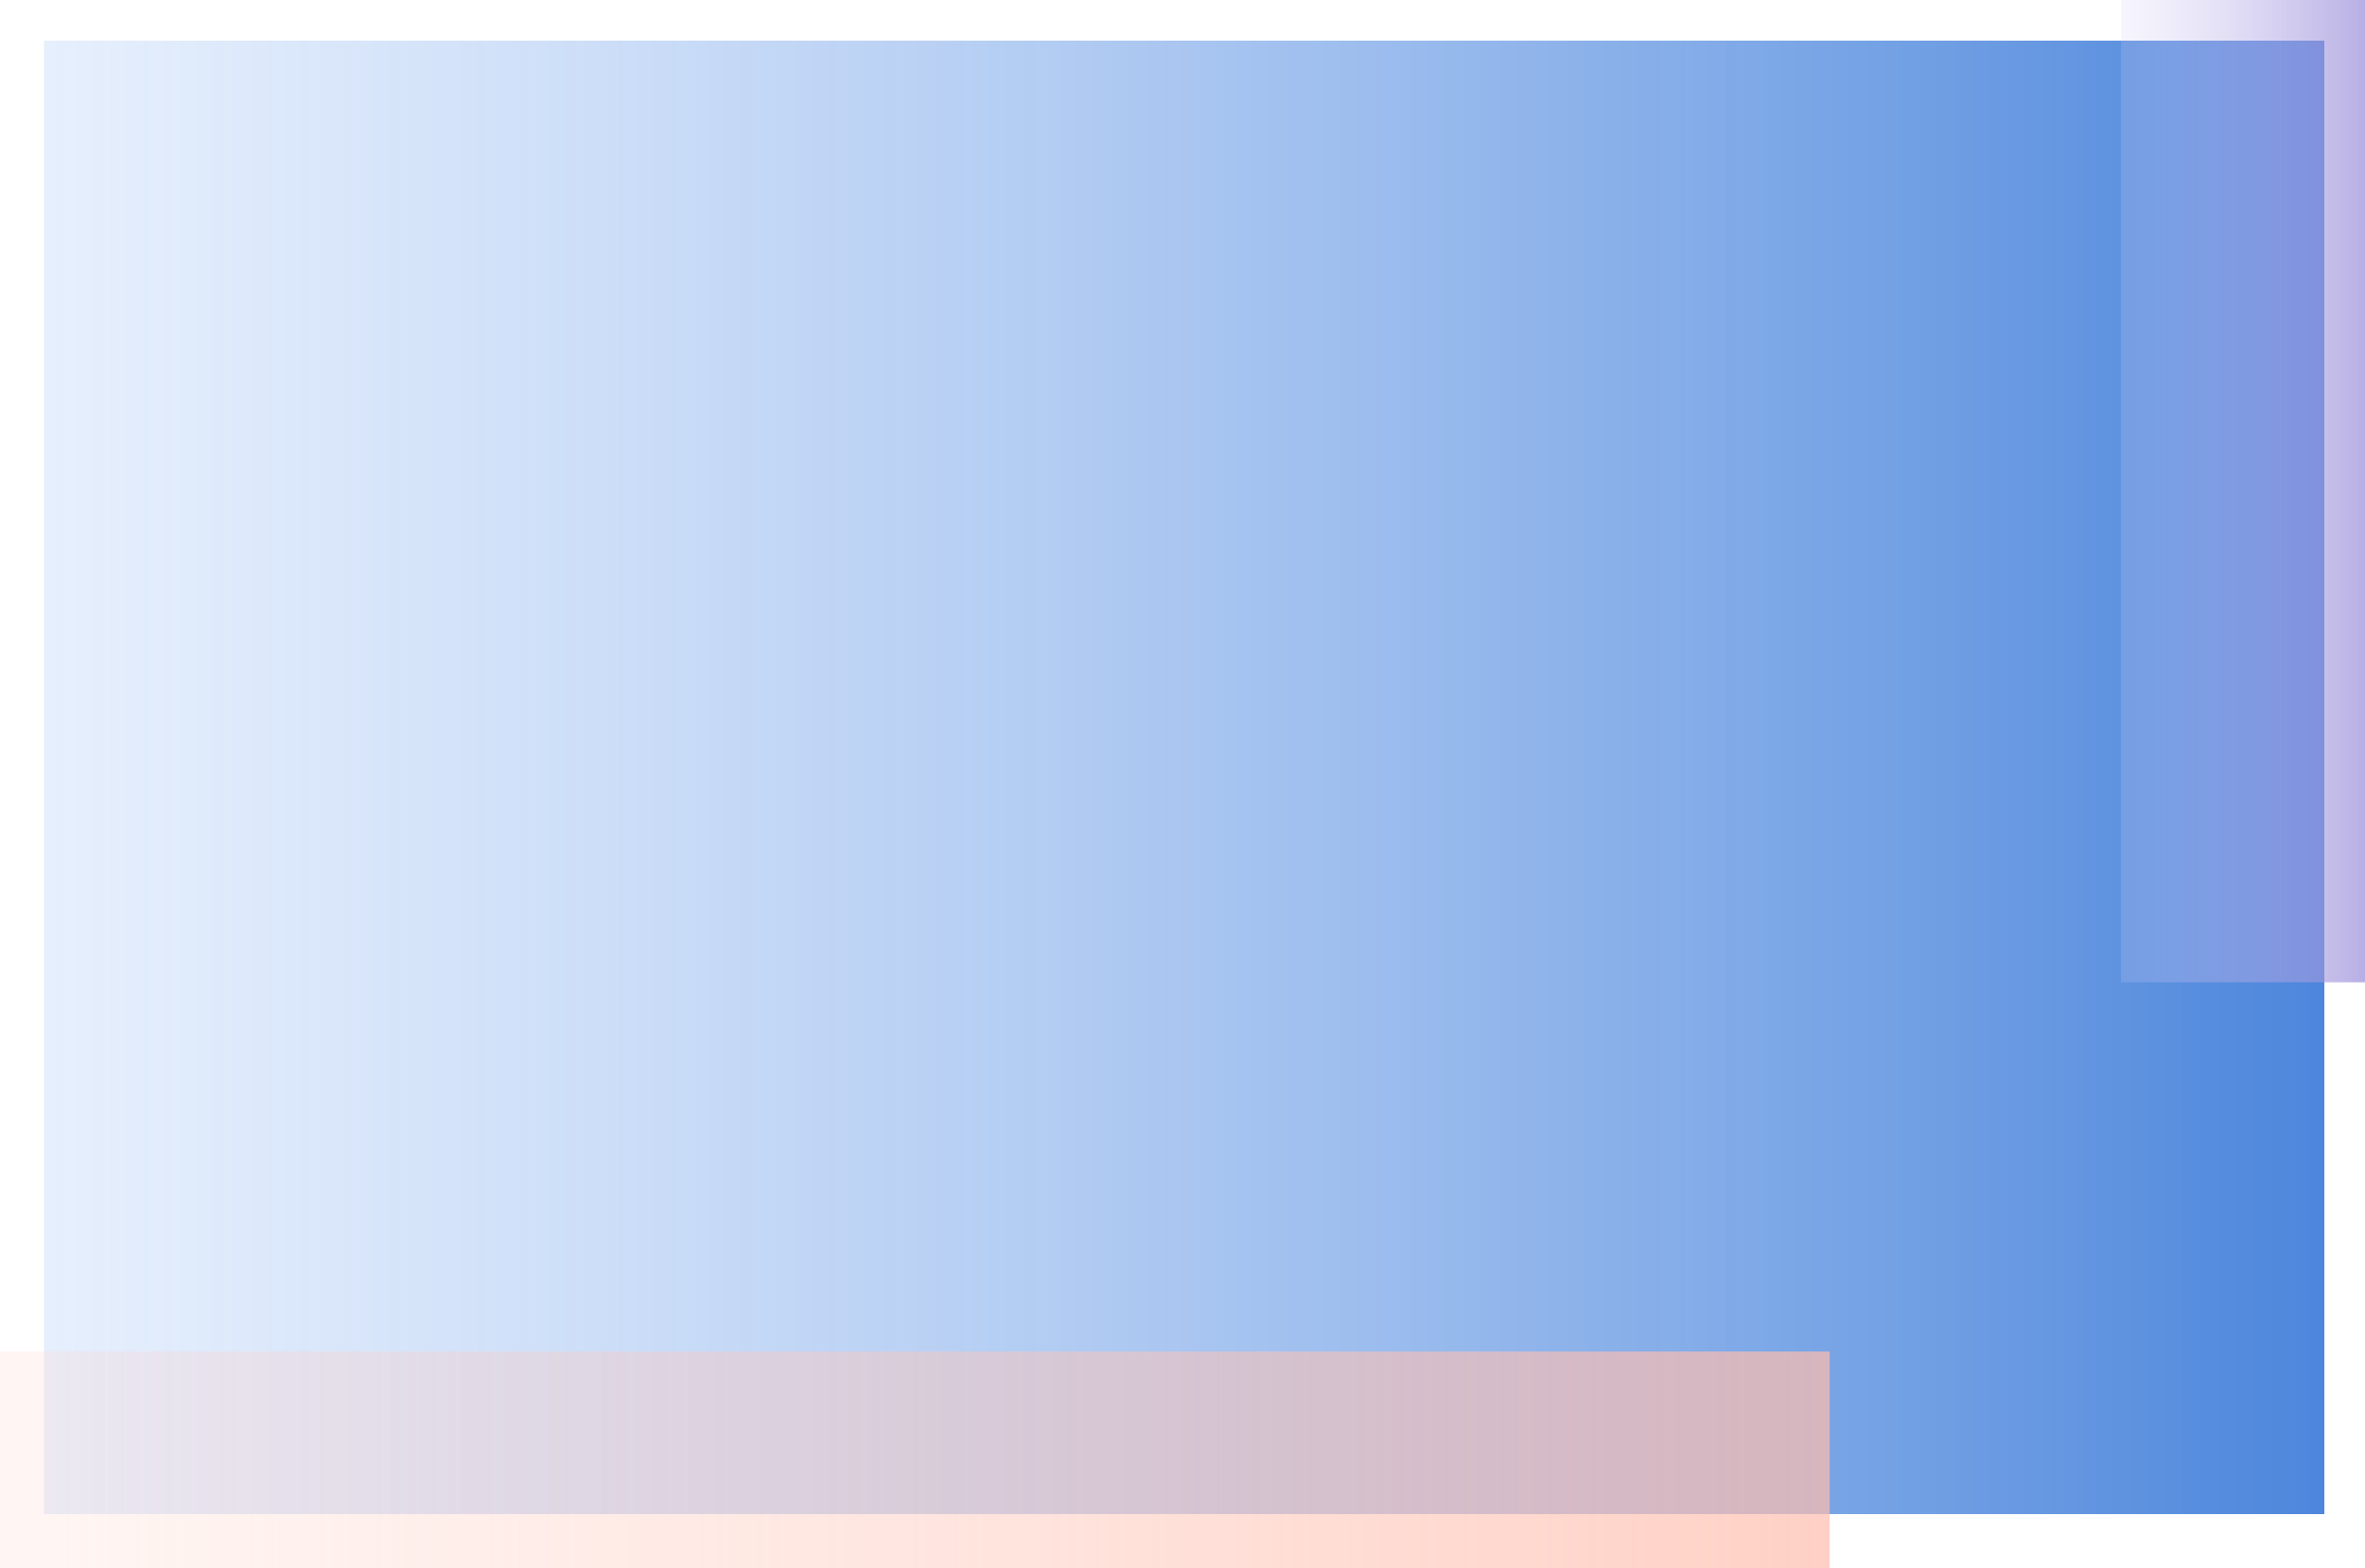
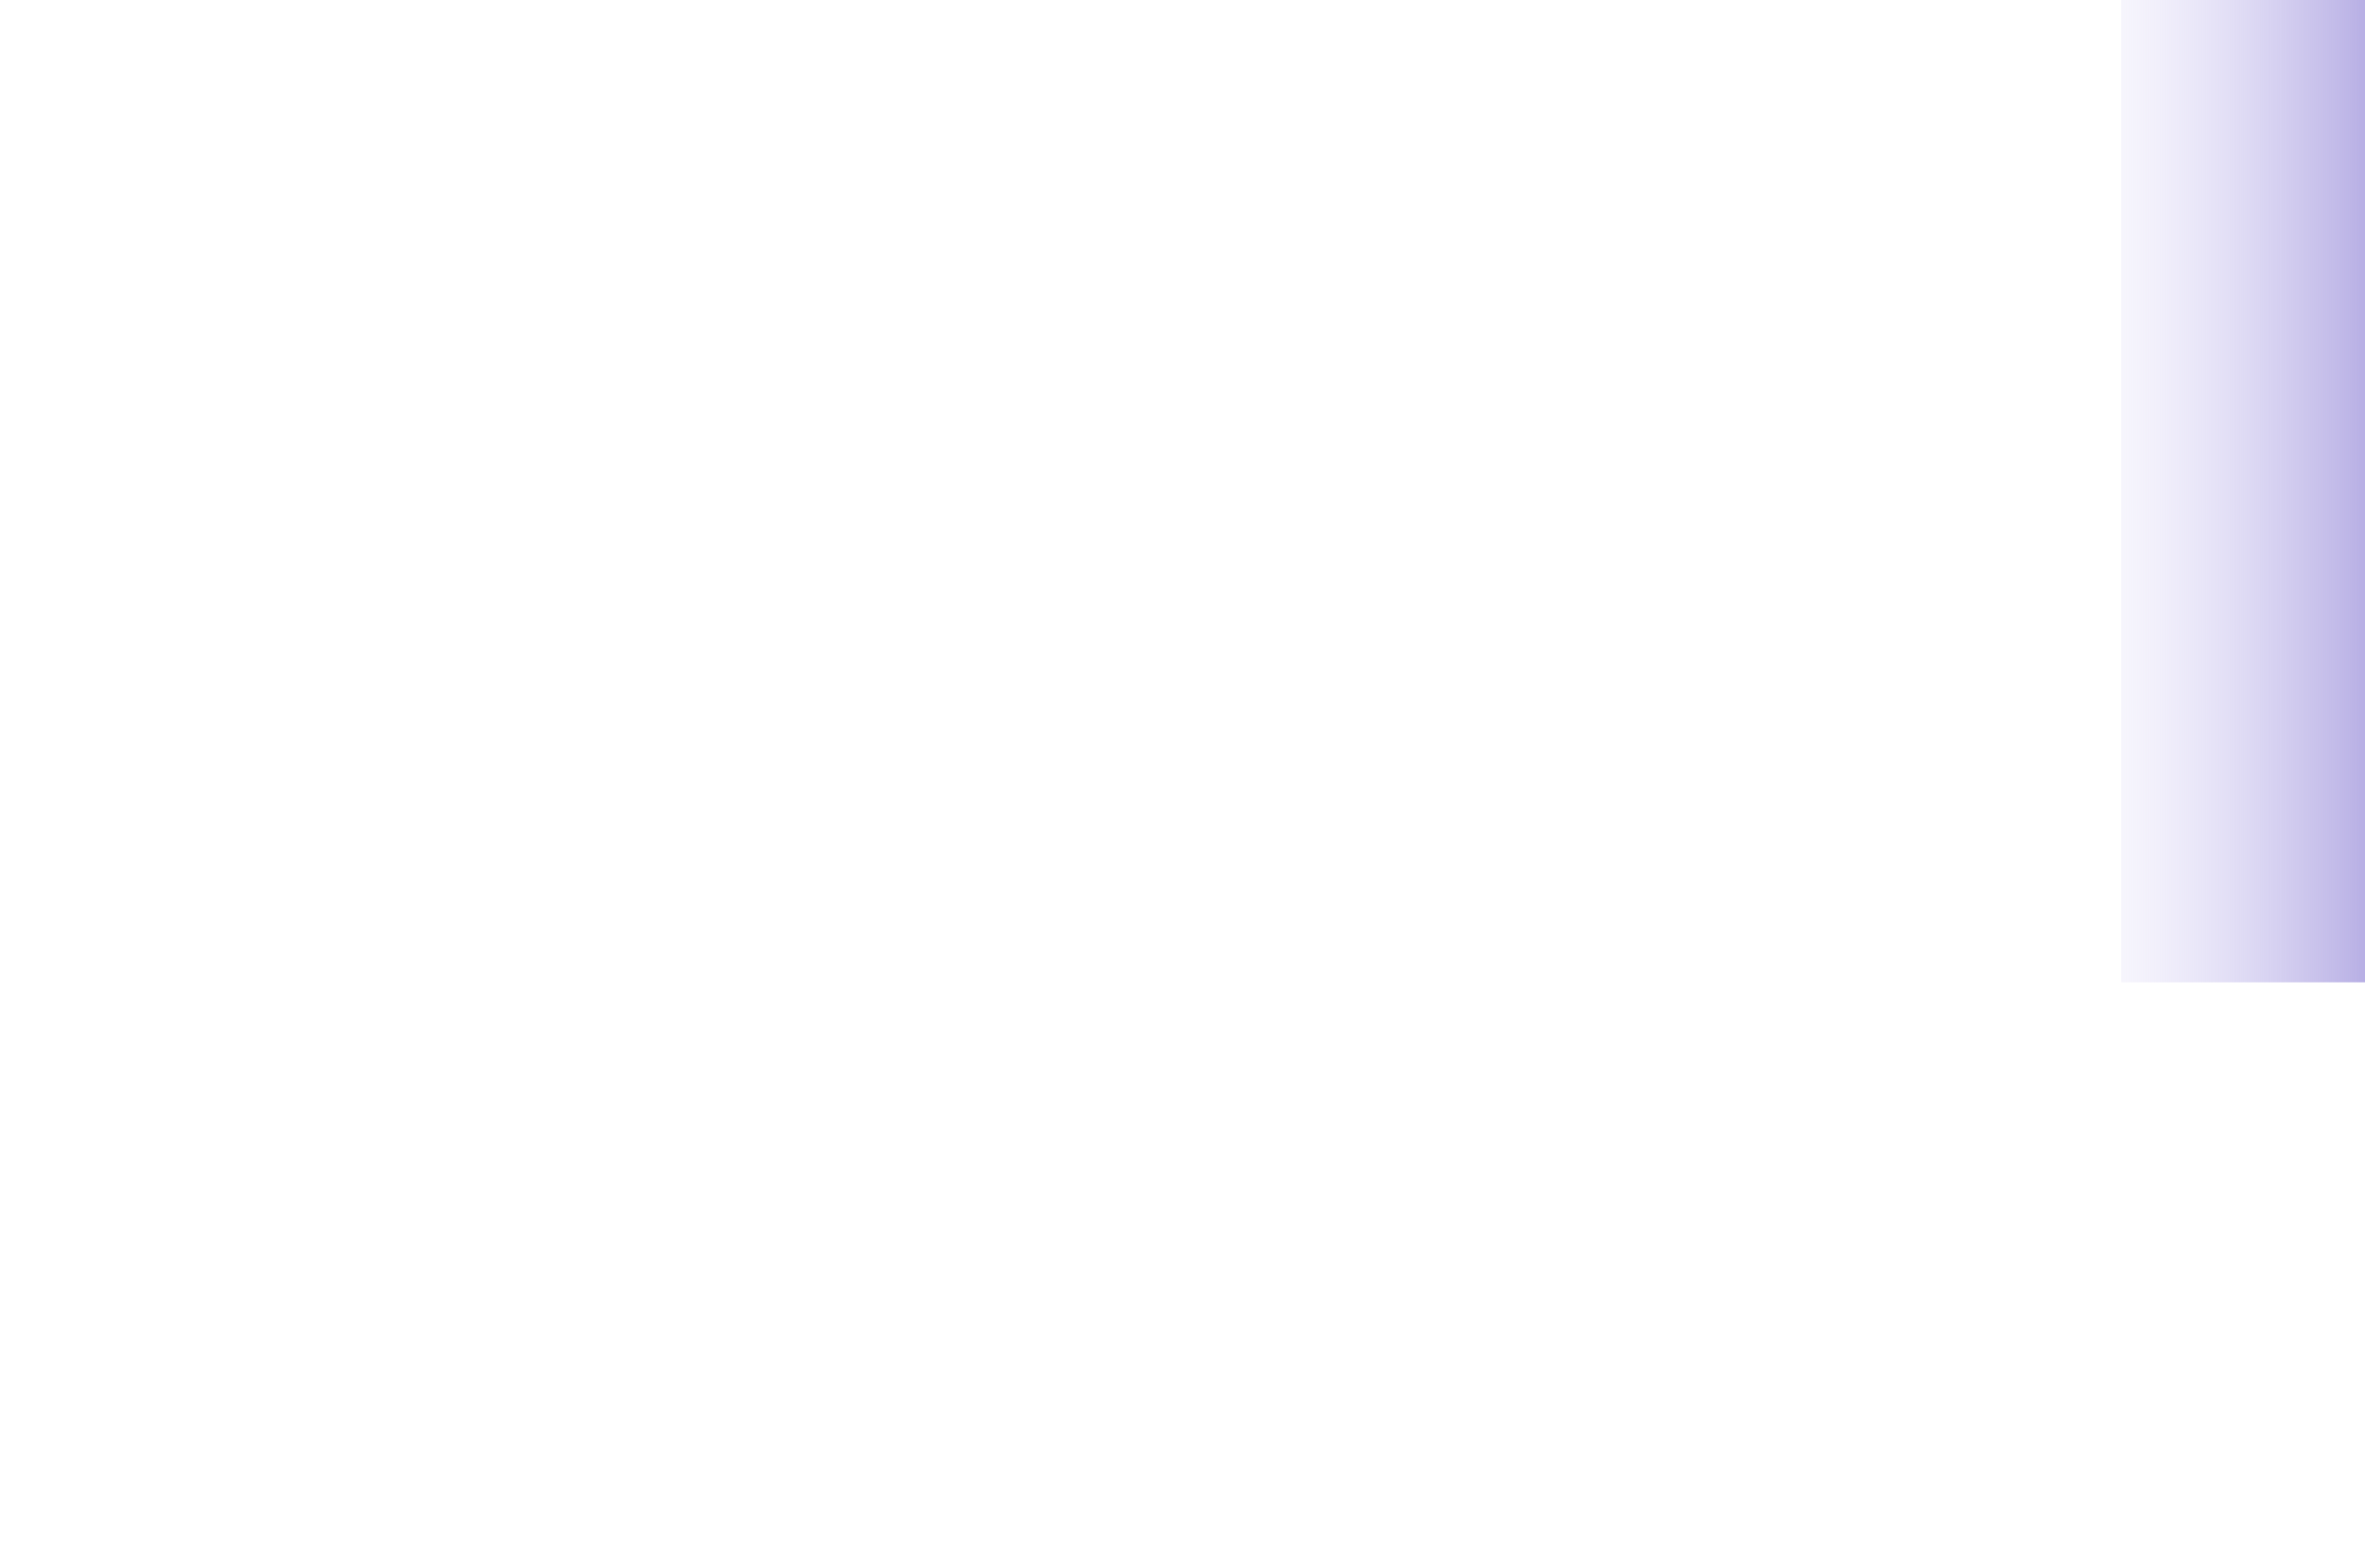
<svg xmlns="http://www.w3.org/2000/svg" width="698" height="463" viewBox="0 0 698 463" fill="none">
-   <rect x="13" y="12" width="673" height="435" fill="url(#paint0_linear_1266_1853)" fill-opacity="0.7" />
-   <rect y="399" width="540" height="64" fill="url(#paint1_linear_1266_1853)" fill-opacity="0.7" />
  <rect x="626" width="72" height="290" fill="url(#paint2_linear_1266_1853)" fill-opacity="0.7" />
  <defs>
    <linearGradient id="paint0_linear_1266_1853" x1="686" y1="12" x2="-241.343" y2="12" gradientUnits="userSpaceOnUse">
      <stop stop-color="#0052CC" />
      <stop offset="0.999" stop-color="#ABCCFF" stop-opacity="0" />
    </linearGradient>
    <linearGradient id="paint1_linear_1266_1853" x1="540" y1="399" x2="-204.079" y2="399" gradientUnits="userSpaceOnUse">
      <stop stop-color="#FFBDAD" />
      <stop offset="0.999" stop-color="#FFD6CC" stop-opacity="0" />
    </linearGradient>
    <linearGradient id="paint2_linear_1266_1853" x1="698" y1="4.44032e-06" x2="598.789" y2="4.33605e-06" gradientUnits="userSpaceOnUse">
      <stop stop-color="#998DD9" />
      <stop offset="0.999" stop-color="#EAE6FF" stop-opacity="0" />
    </linearGradient>
  </defs>
</svg>